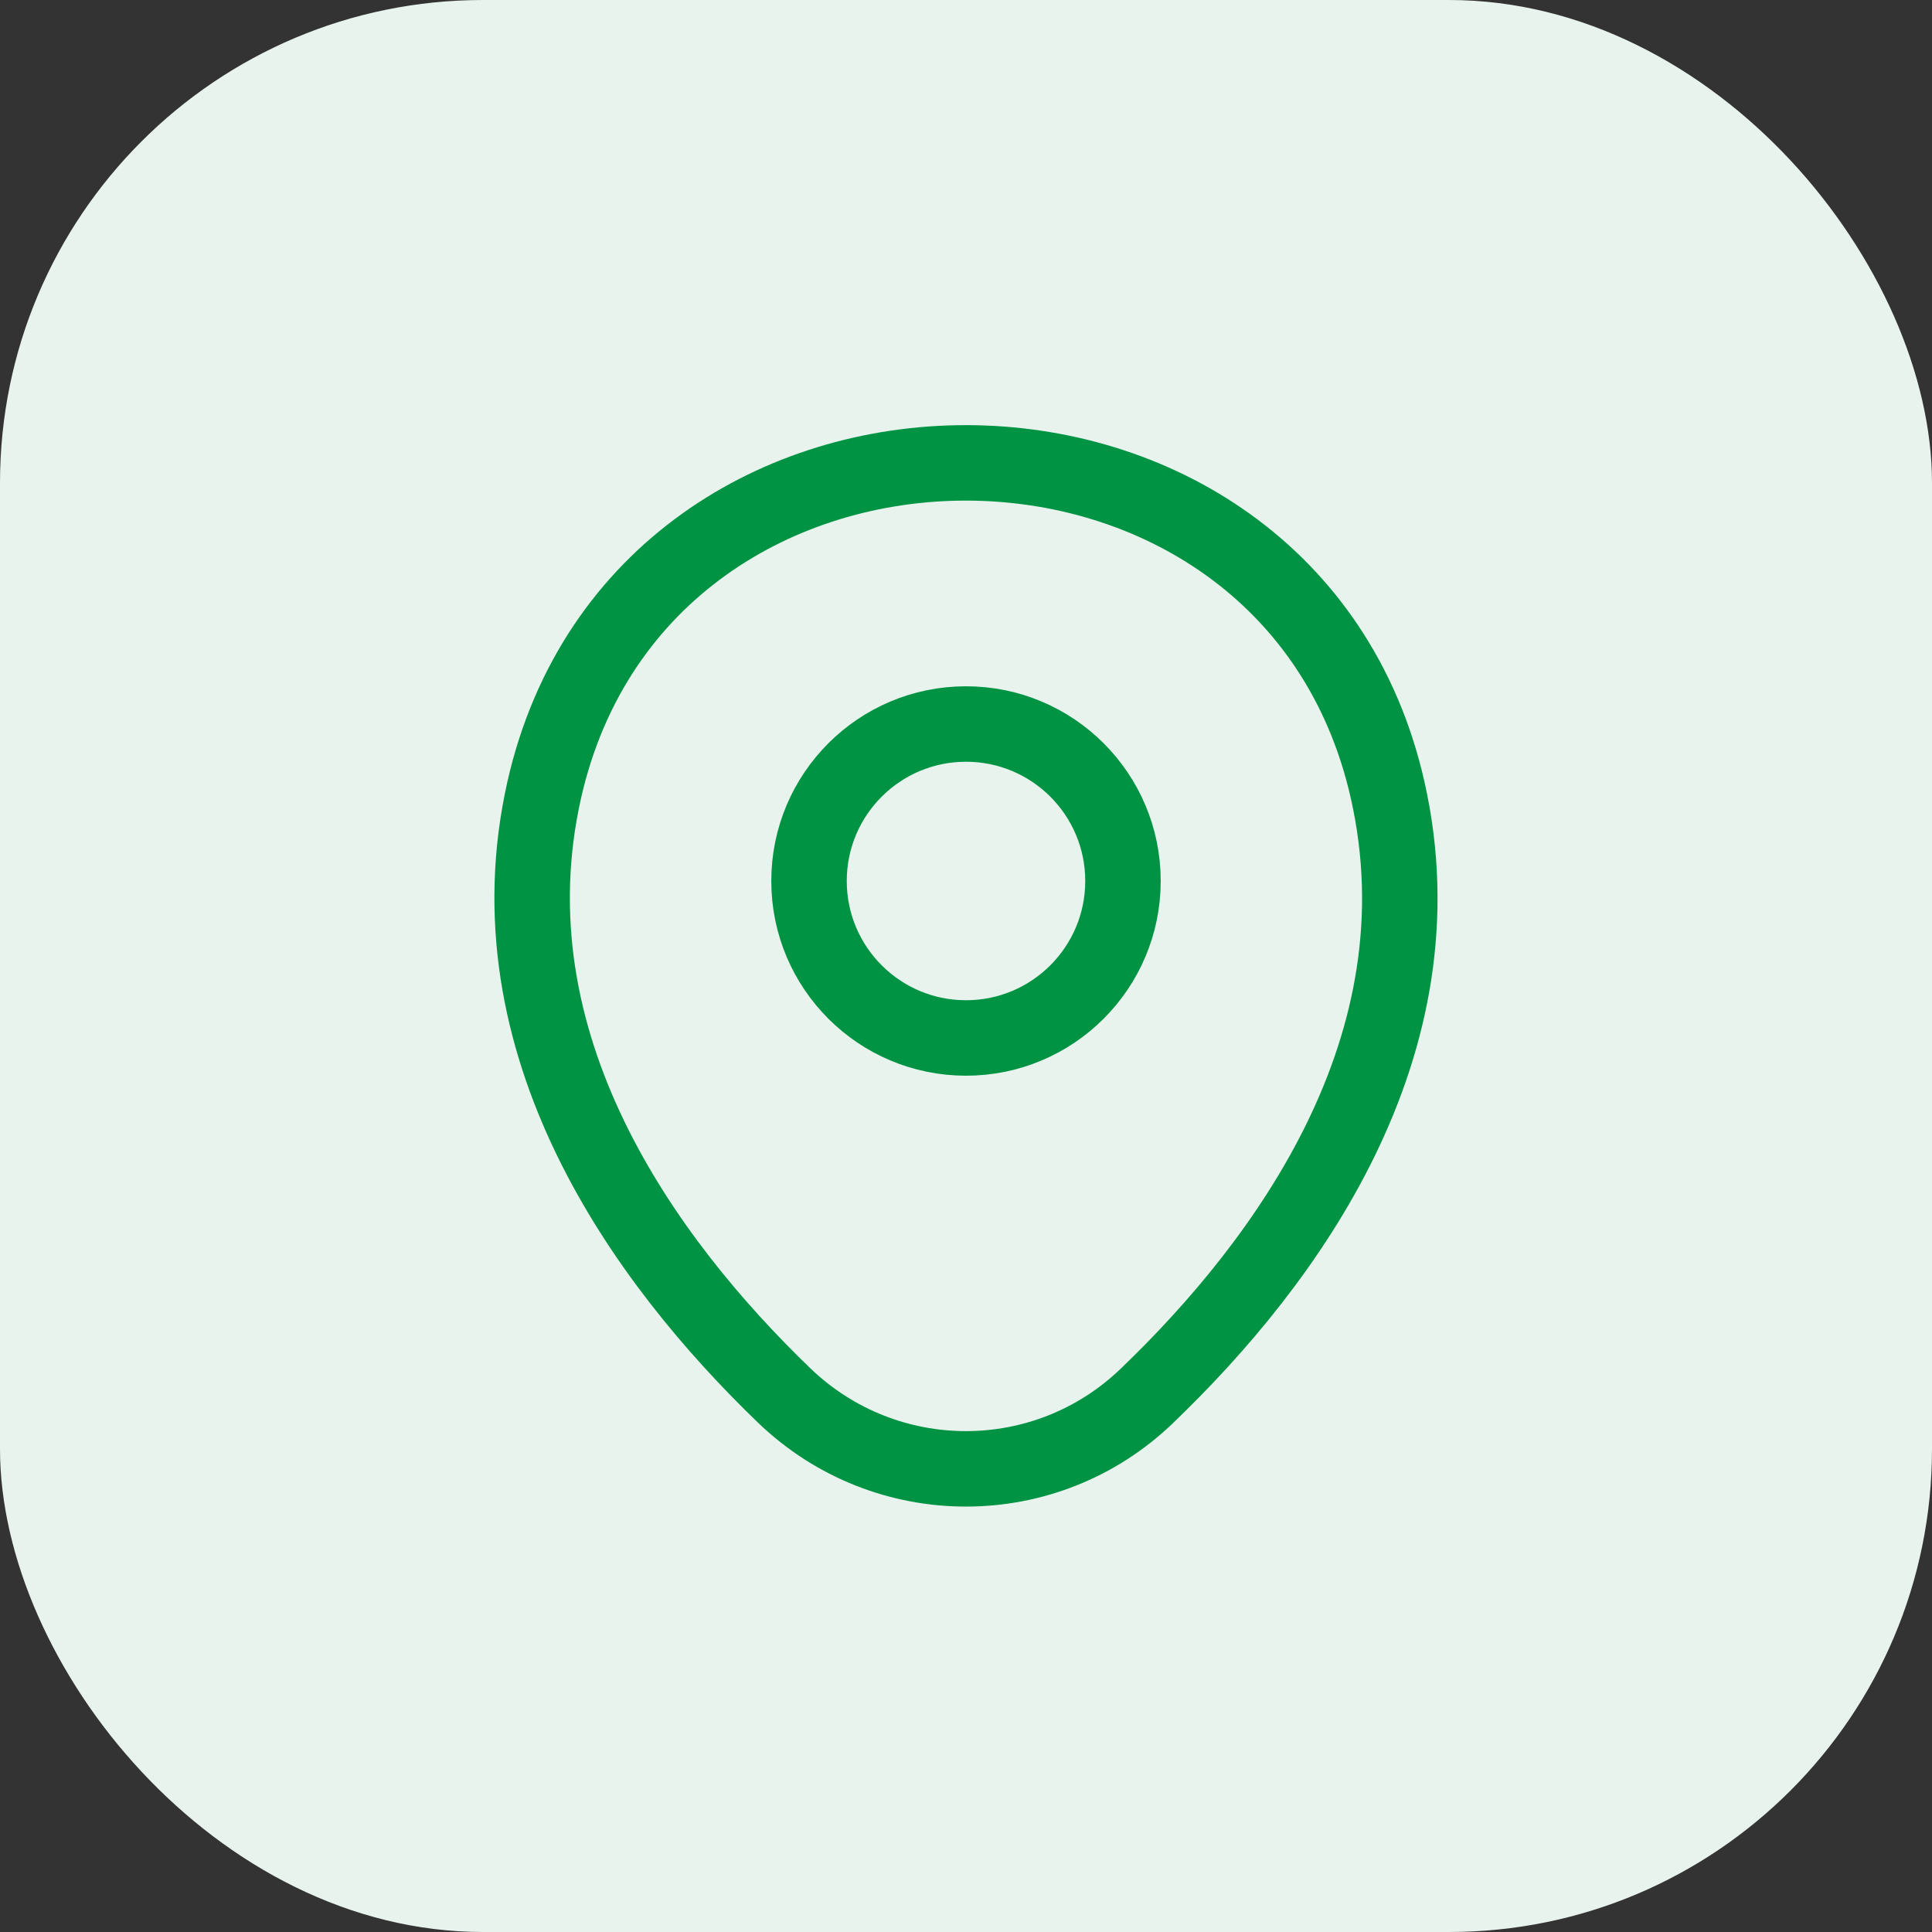
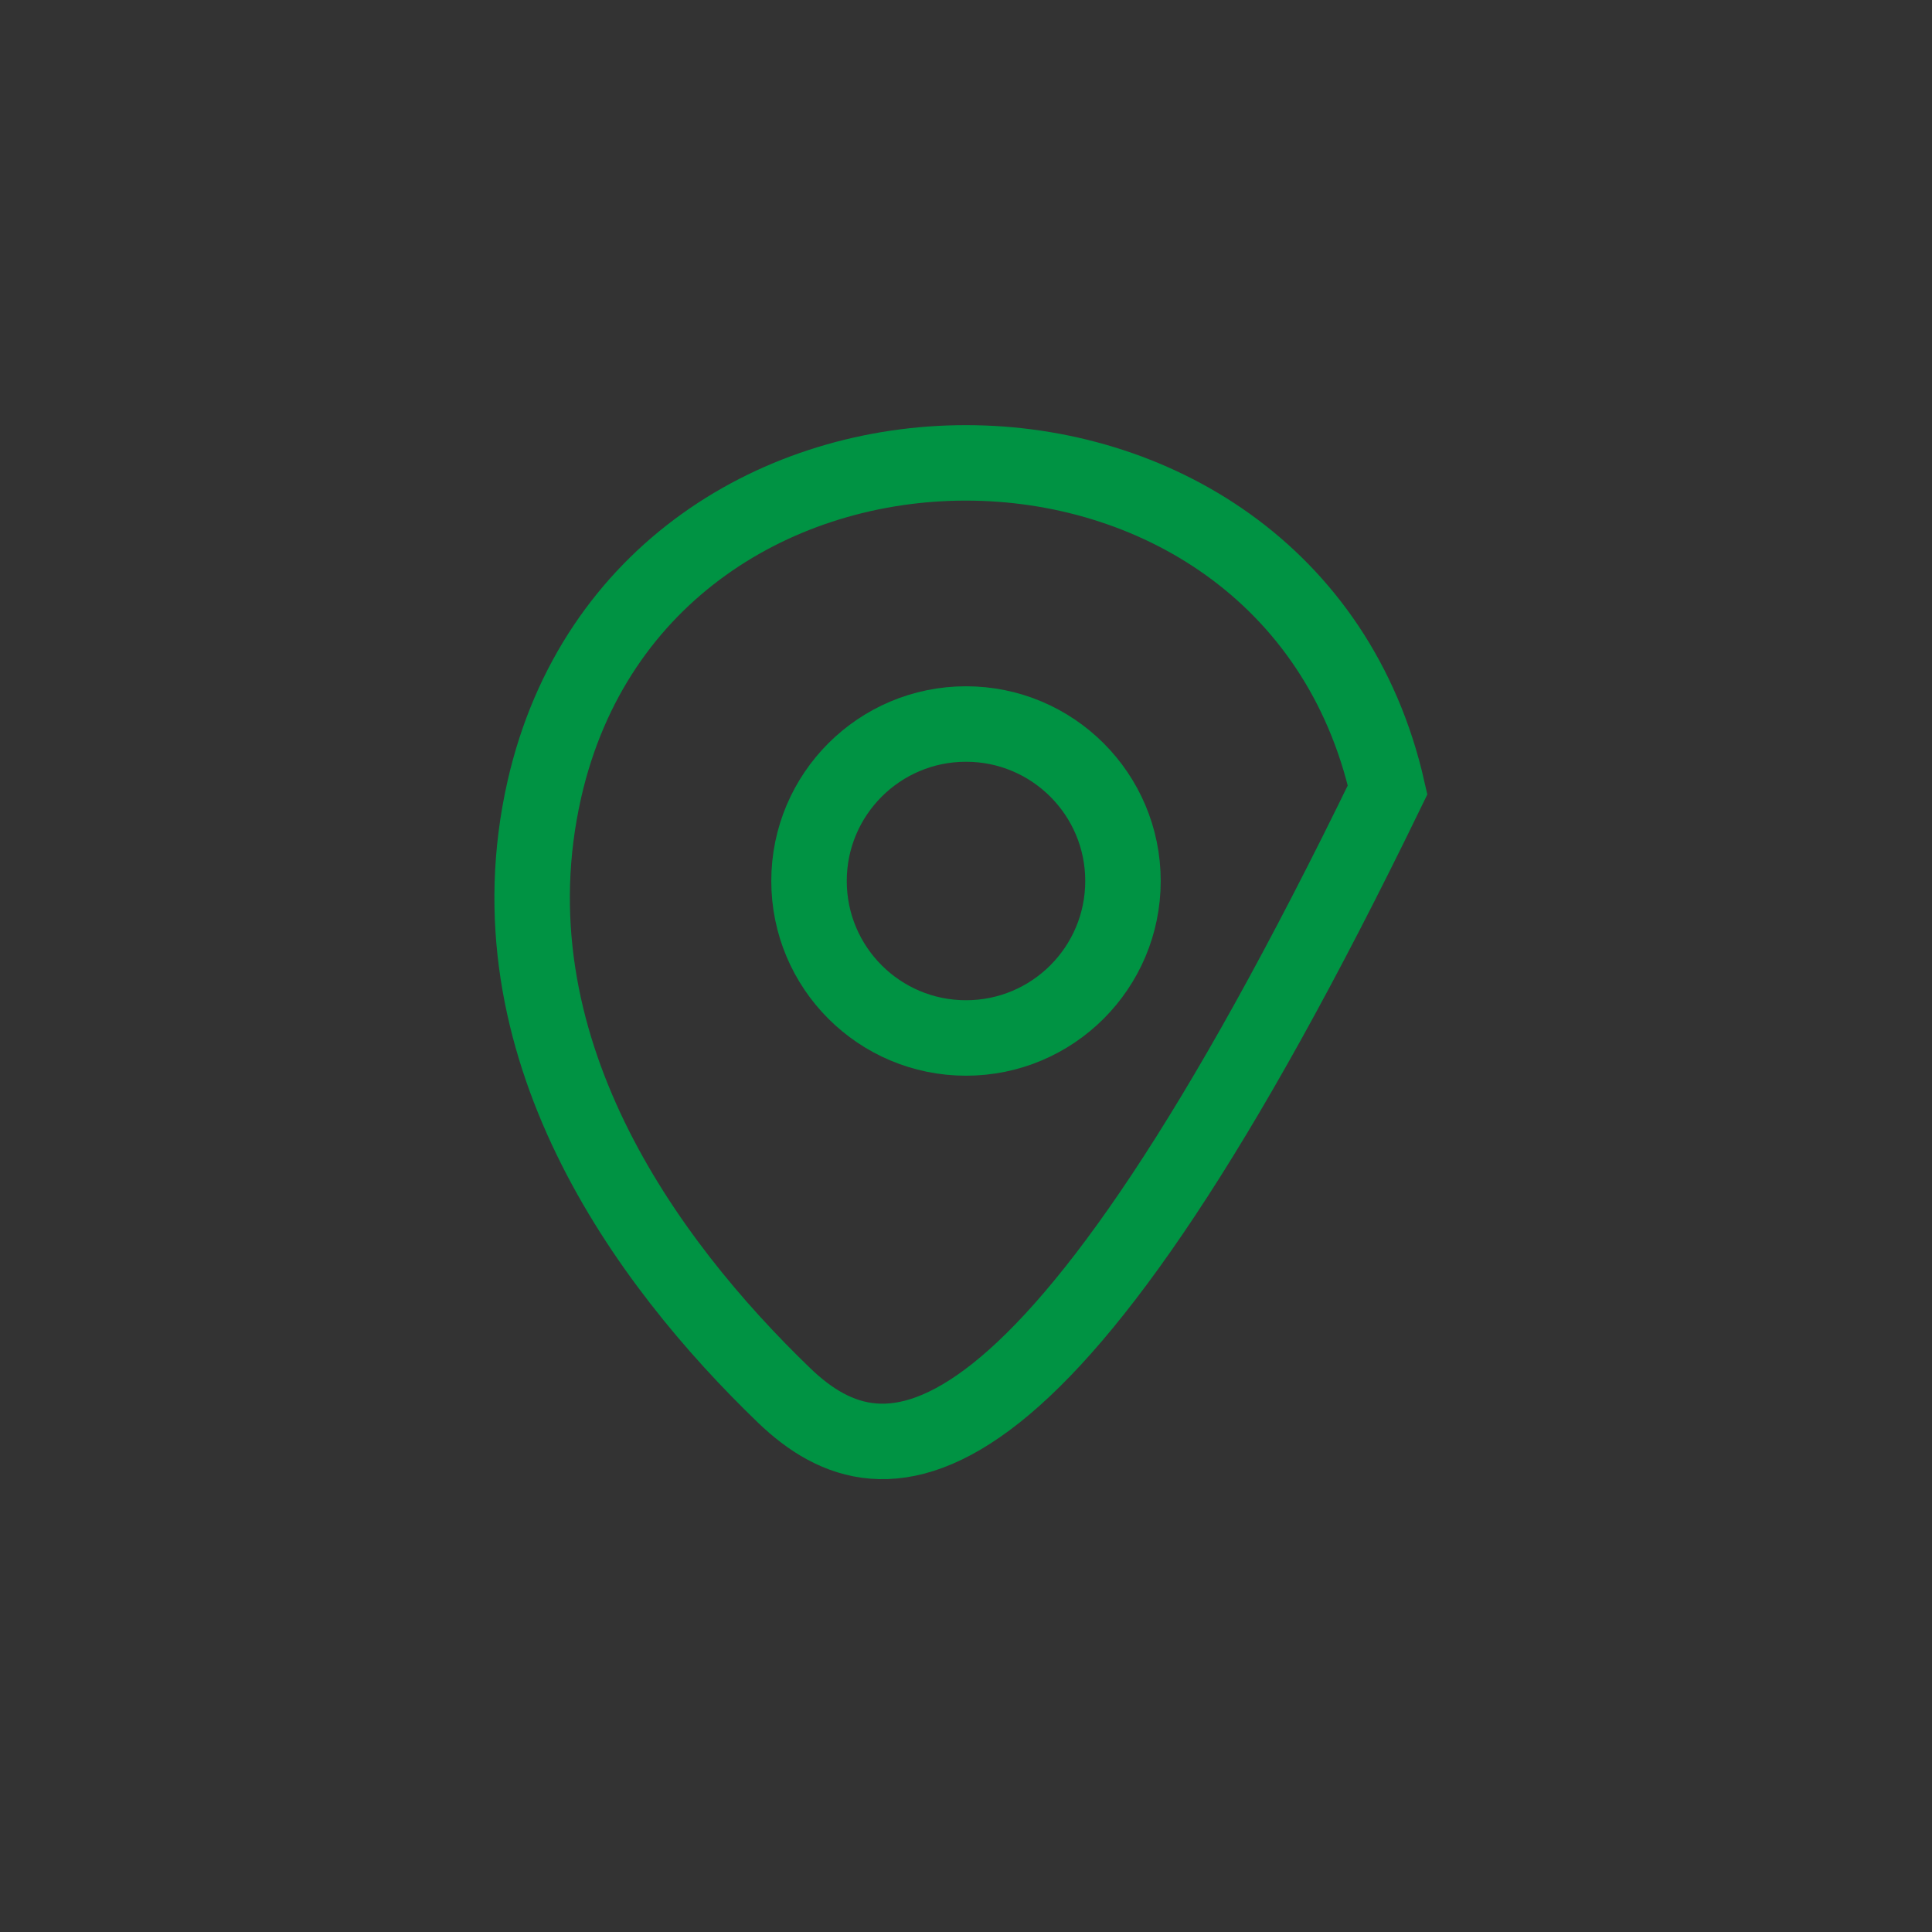
<svg xmlns="http://www.w3.org/2000/svg" width="32" height="32" viewBox="0 0 32 32" fill="none">
  <rect x="0" y="0" width="32" height="32" fill="#333333" stroke="none" />
-   <rect width="32" height="32" rx="8" fill="#E8F3ED" />
  <path d="M16 17.192C17.436 17.192 18.6 16.028 18.6 14.592C18.6 13.156 17.436 11.992 16 11.992C14.564 11.992 13.4 13.156 13.4 14.592C13.4 16.028 14.564 17.192 16 17.192Z" stroke="#009343" stroke-width="1.25" />
-   <path d="M9.016 13.075C10.658 5.858 21.35 5.867 22.983 13.083C23.941 17.317 21.308 20.9 19 23.116C17.325 24.733 14.675 24.733 12.991 23.116C10.691 20.9 8.058 17.308 9.016 13.075Z" stroke="#009343" stroke-width="1.25" />
+   <path d="M9.016 13.075C10.658 5.858 21.35 5.867 22.983 13.083C17.325 24.733 14.675 24.733 12.991 23.116C10.691 20.9 8.058 17.308 9.016 13.075Z" stroke="#009343" stroke-width="1.25" />
</svg>